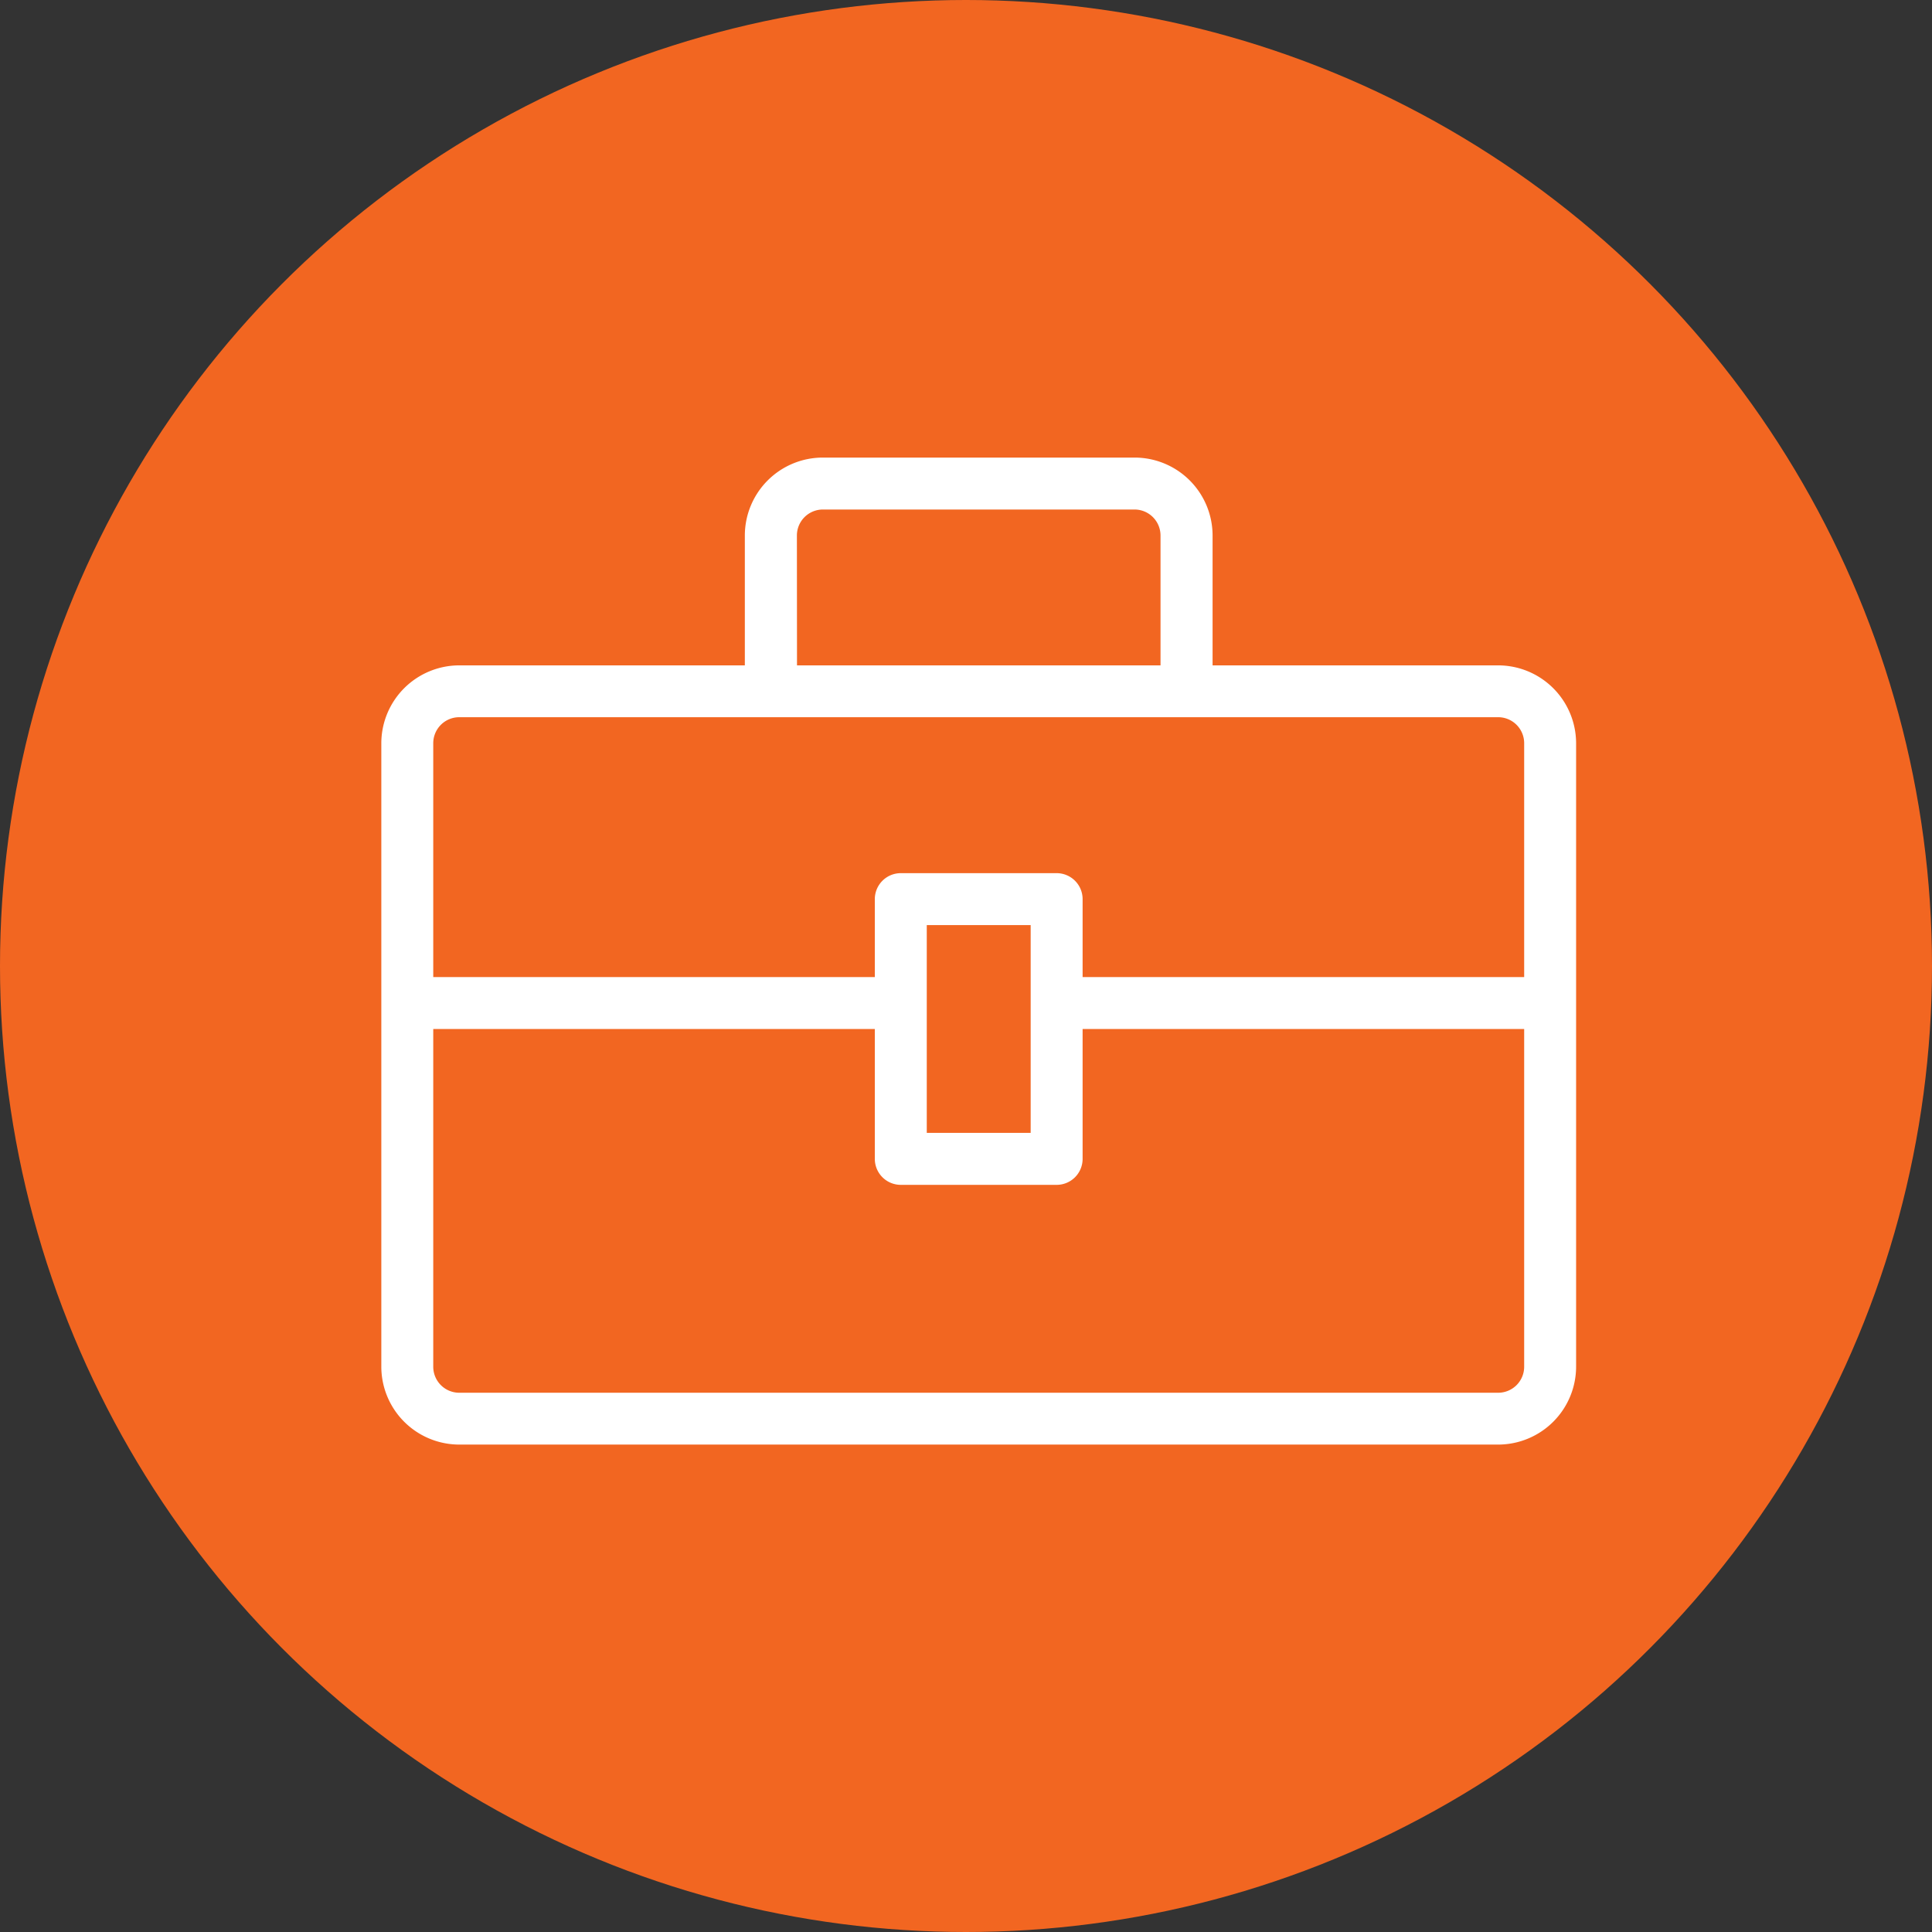
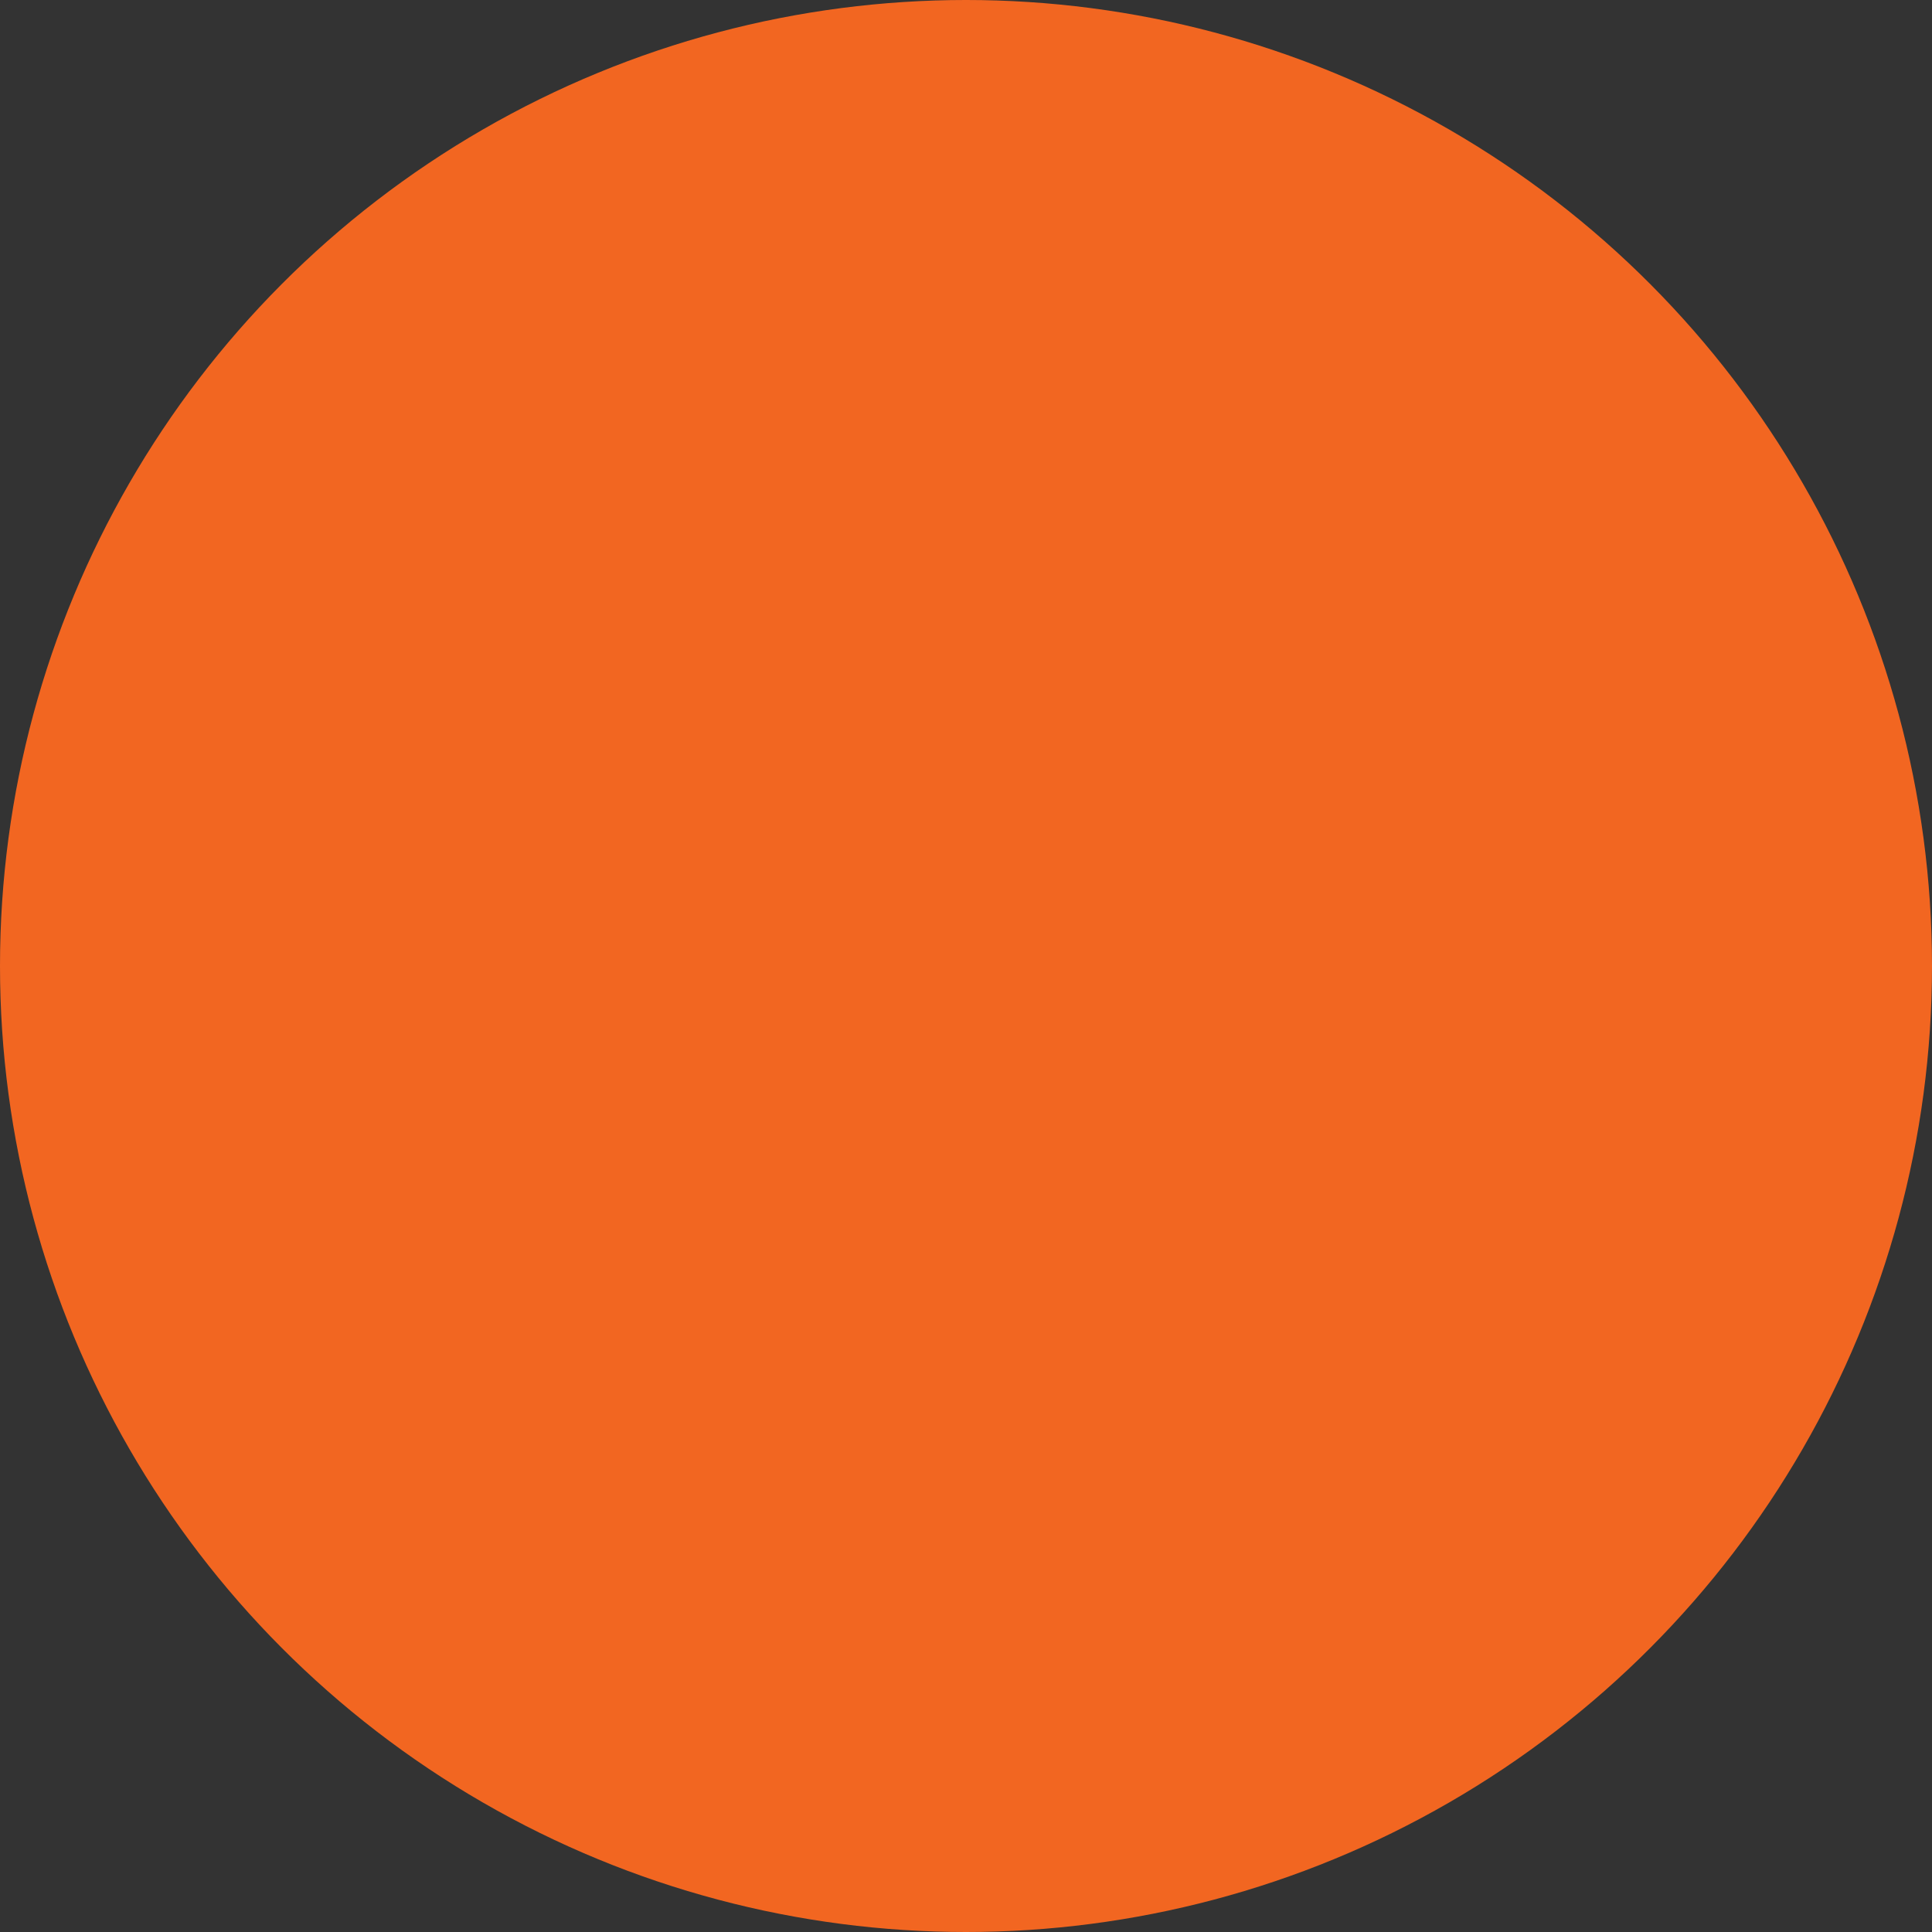
<svg xmlns="http://www.w3.org/2000/svg" viewBox="0 0 76 76">
  <rect x="0" y="0" width="76" height="76" fill="#333333" stroke="none" />
  <defs>
    <style>.a{fill:#f26621;}.b{fill:#fff;}</style>
  </defs>
  <g transform="translate(-314 -2155)">
    <circle class="a" cx="38" cy="38" r="38" transform="translate(314 2155)" />
    <g transform="translate(329 2141)">
      <g transform="translate(0 32)">
-         <path class="b" d="M43.937,40.174H32.7V35.065A3.069,3.069,0,0,0,29.63,32H17.37A3.069,3.069,0,0,0,14.3,35.065v5.109H3.065A3.069,3.069,0,0,0,0,43.239V67.761a3.069,3.069,0,0,0,3.065,3.065h40.87A3.069,3.069,0,0,0,47,67.761V43.239A3.069,3.069,0,0,0,43.937,40.174ZM16.348,35.065a1.023,1.023,0,0,1,1.022-1.022H29.63a1.023,1.023,0,0,1,1.022,1.022v5.109h-14.3Zm28.609,32.7a1.023,1.023,0,0,1-1.022,1.022H3.065a1.023,1.023,0,0,1-1.022-1.022V54.478h17.37v5.109a1.022,1.022,0,0,0,1.022,1.022h6.13a1.021,1.021,0,0,0,1.022-1.022V54.478h17.37Zm-23.5-9.2V50.391h4.087v8.174Zm23.5-6.13H27.587V49.37a1.021,1.021,0,0,0-1.022-1.022h-6.13a1.022,1.022,0,0,0-1.022,1.022v3.065H2.043v-9.2a1.023,1.023,0,0,1,1.022-1.022h40.87a1.023,1.023,0,0,1,1.022,1.022Z" transform="translate(0 -32)" />
-       </g>
+         </g>
    </g>
  </g>
</svg>